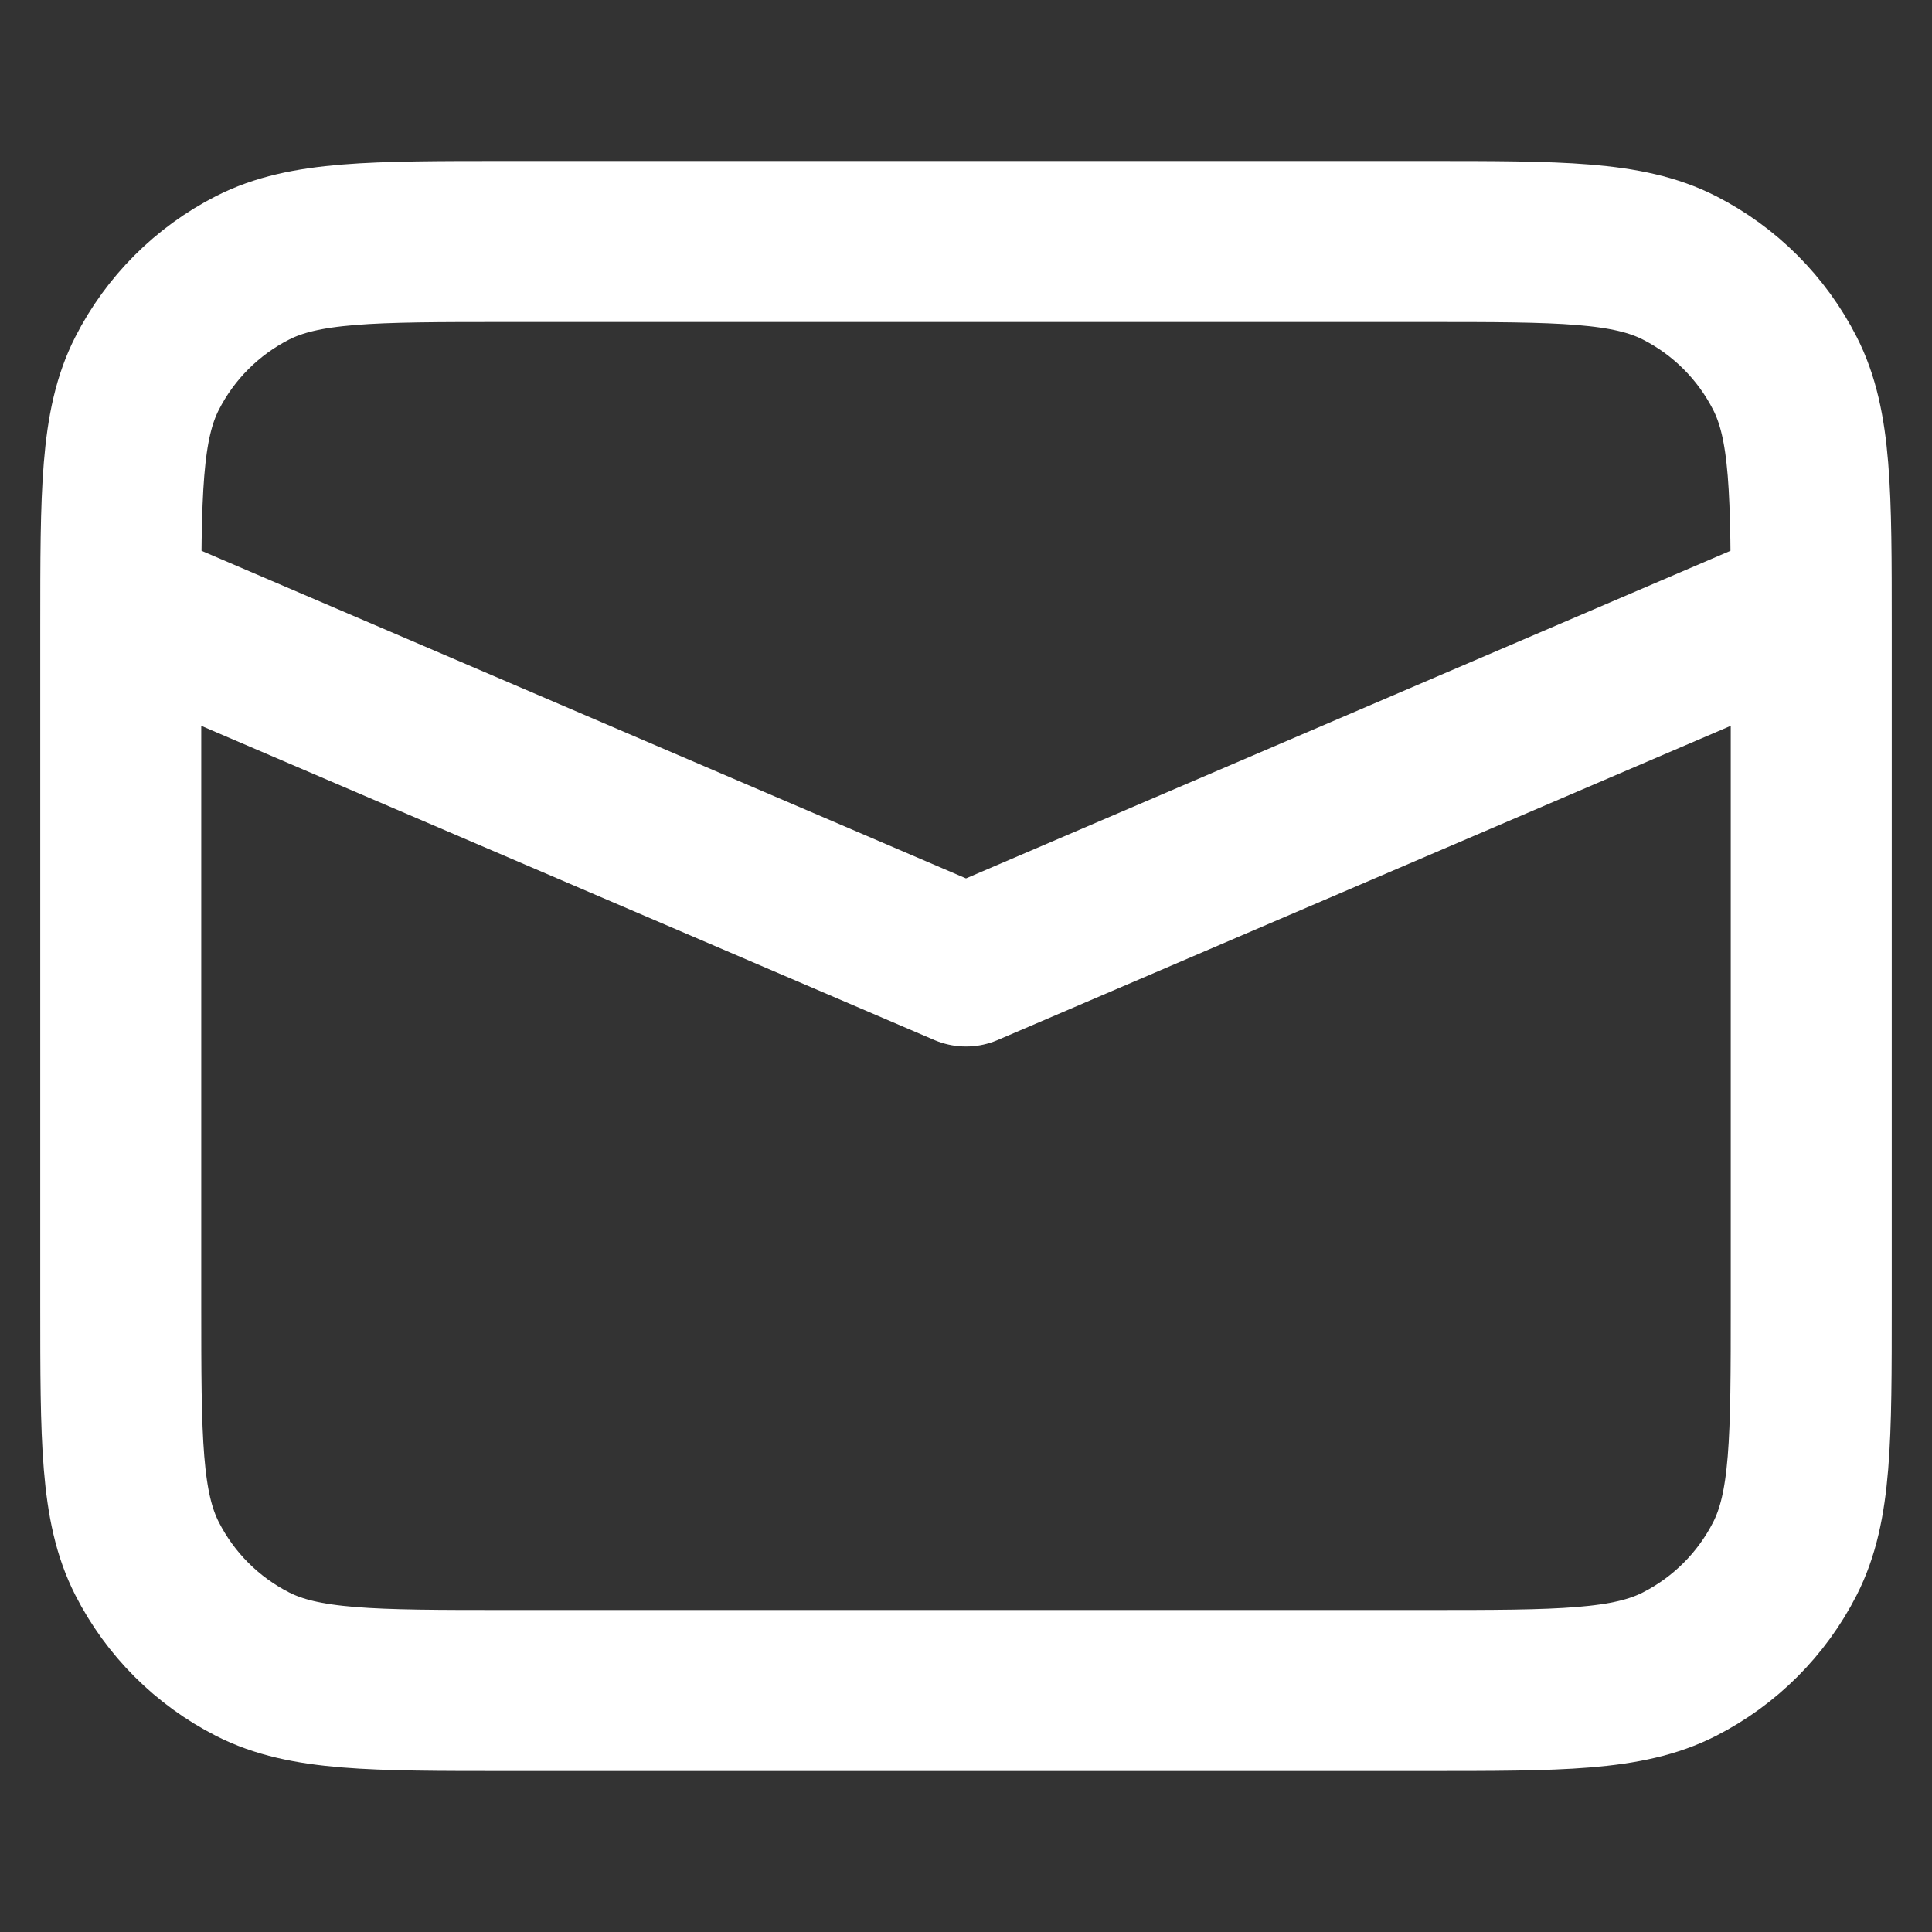
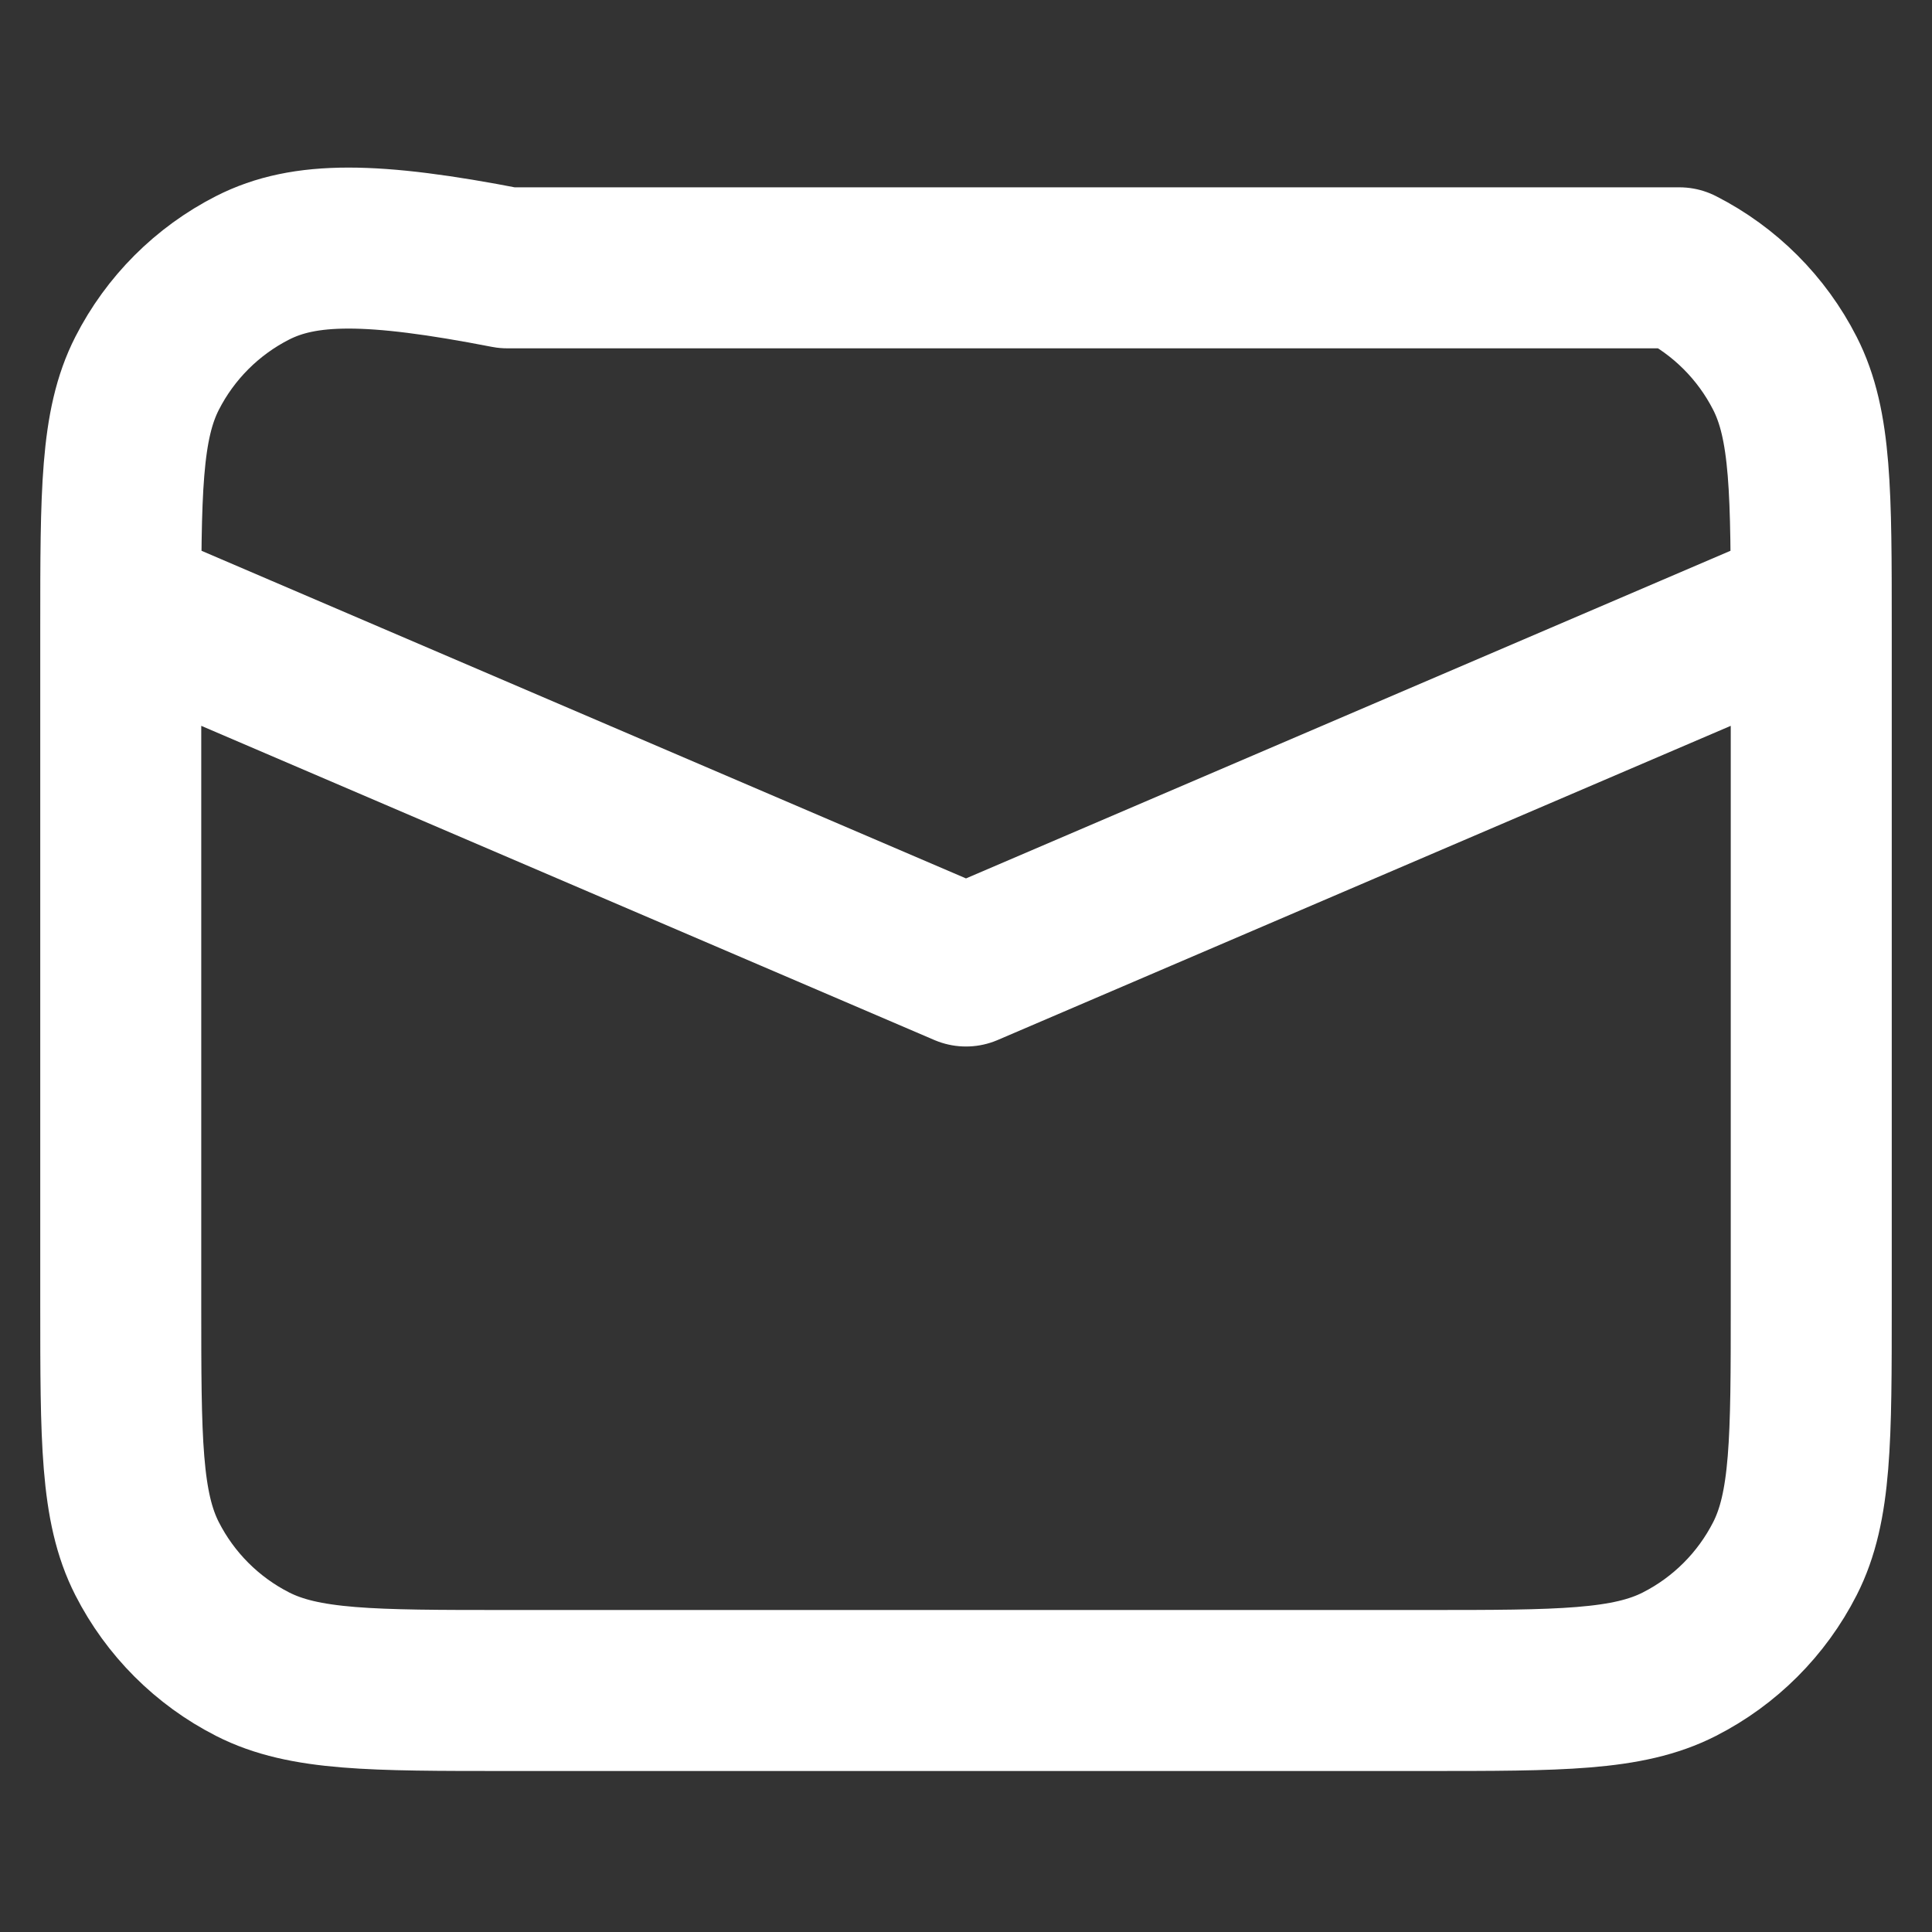
<svg xmlns="http://www.w3.org/2000/svg" width="48" height="48" viewBox="0 0 48 48" fill="none">
  <rect x="0" y="0" width="48" height="48" fill="#333333" stroke="none" />
-   <path d="M3 15L24 24L45 15M12.6 42H35.4C38.76 42 40.441 42 41.724 41.346C42.853 40.771 43.771 39.853 44.346 38.724C45 37.441 45 35.76 45 32.4V15.6C45 12.24 45 10.559 44.346 9.276C43.771 8.147 42.853 7.229 41.724 6.654C40.441 6 38.76 6 35.4 6H12.6C9.24 6 7.56 6 6.276 6.654C5.147 7.229 4.229 8.147 3.654 9.276C3 10.559 3 12.24 3 15.6V32.4C3 35.76 3 37.441 3.654 38.724C4.229 39.853 5.147 40.771 6.276 41.346C7.56 42 9.24 42 12.6 42Z" stroke="white" stroke-width="4" stroke-linejoin="round" />
+   <path d="M3 15L24 24L45 15M12.6 42H35.4C38.76 42 40.441 42 41.724 41.346C42.853 40.771 43.771 39.853 44.346 38.724C45 37.441 45 35.76 45 32.4V15.6C45 12.24 45 10.559 44.346 9.276C43.771 8.147 42.853 7.229 41.724 6.654H12.6C9.24 6 7.56 6 6.276 6.654C5.147 7.229 4.229 8.147 3.654 9.276C3 10.559 3 12.24 3 15.6V32.4C3 35.76 3 37.441 3.654 38.724C4.229 39.853 5.147 40.771 6.276 41.346C7.56 42 9.24 42 12.6 42Z" stroke="white" stroke-width="4" stroke-linejoin="round" />
</svg>